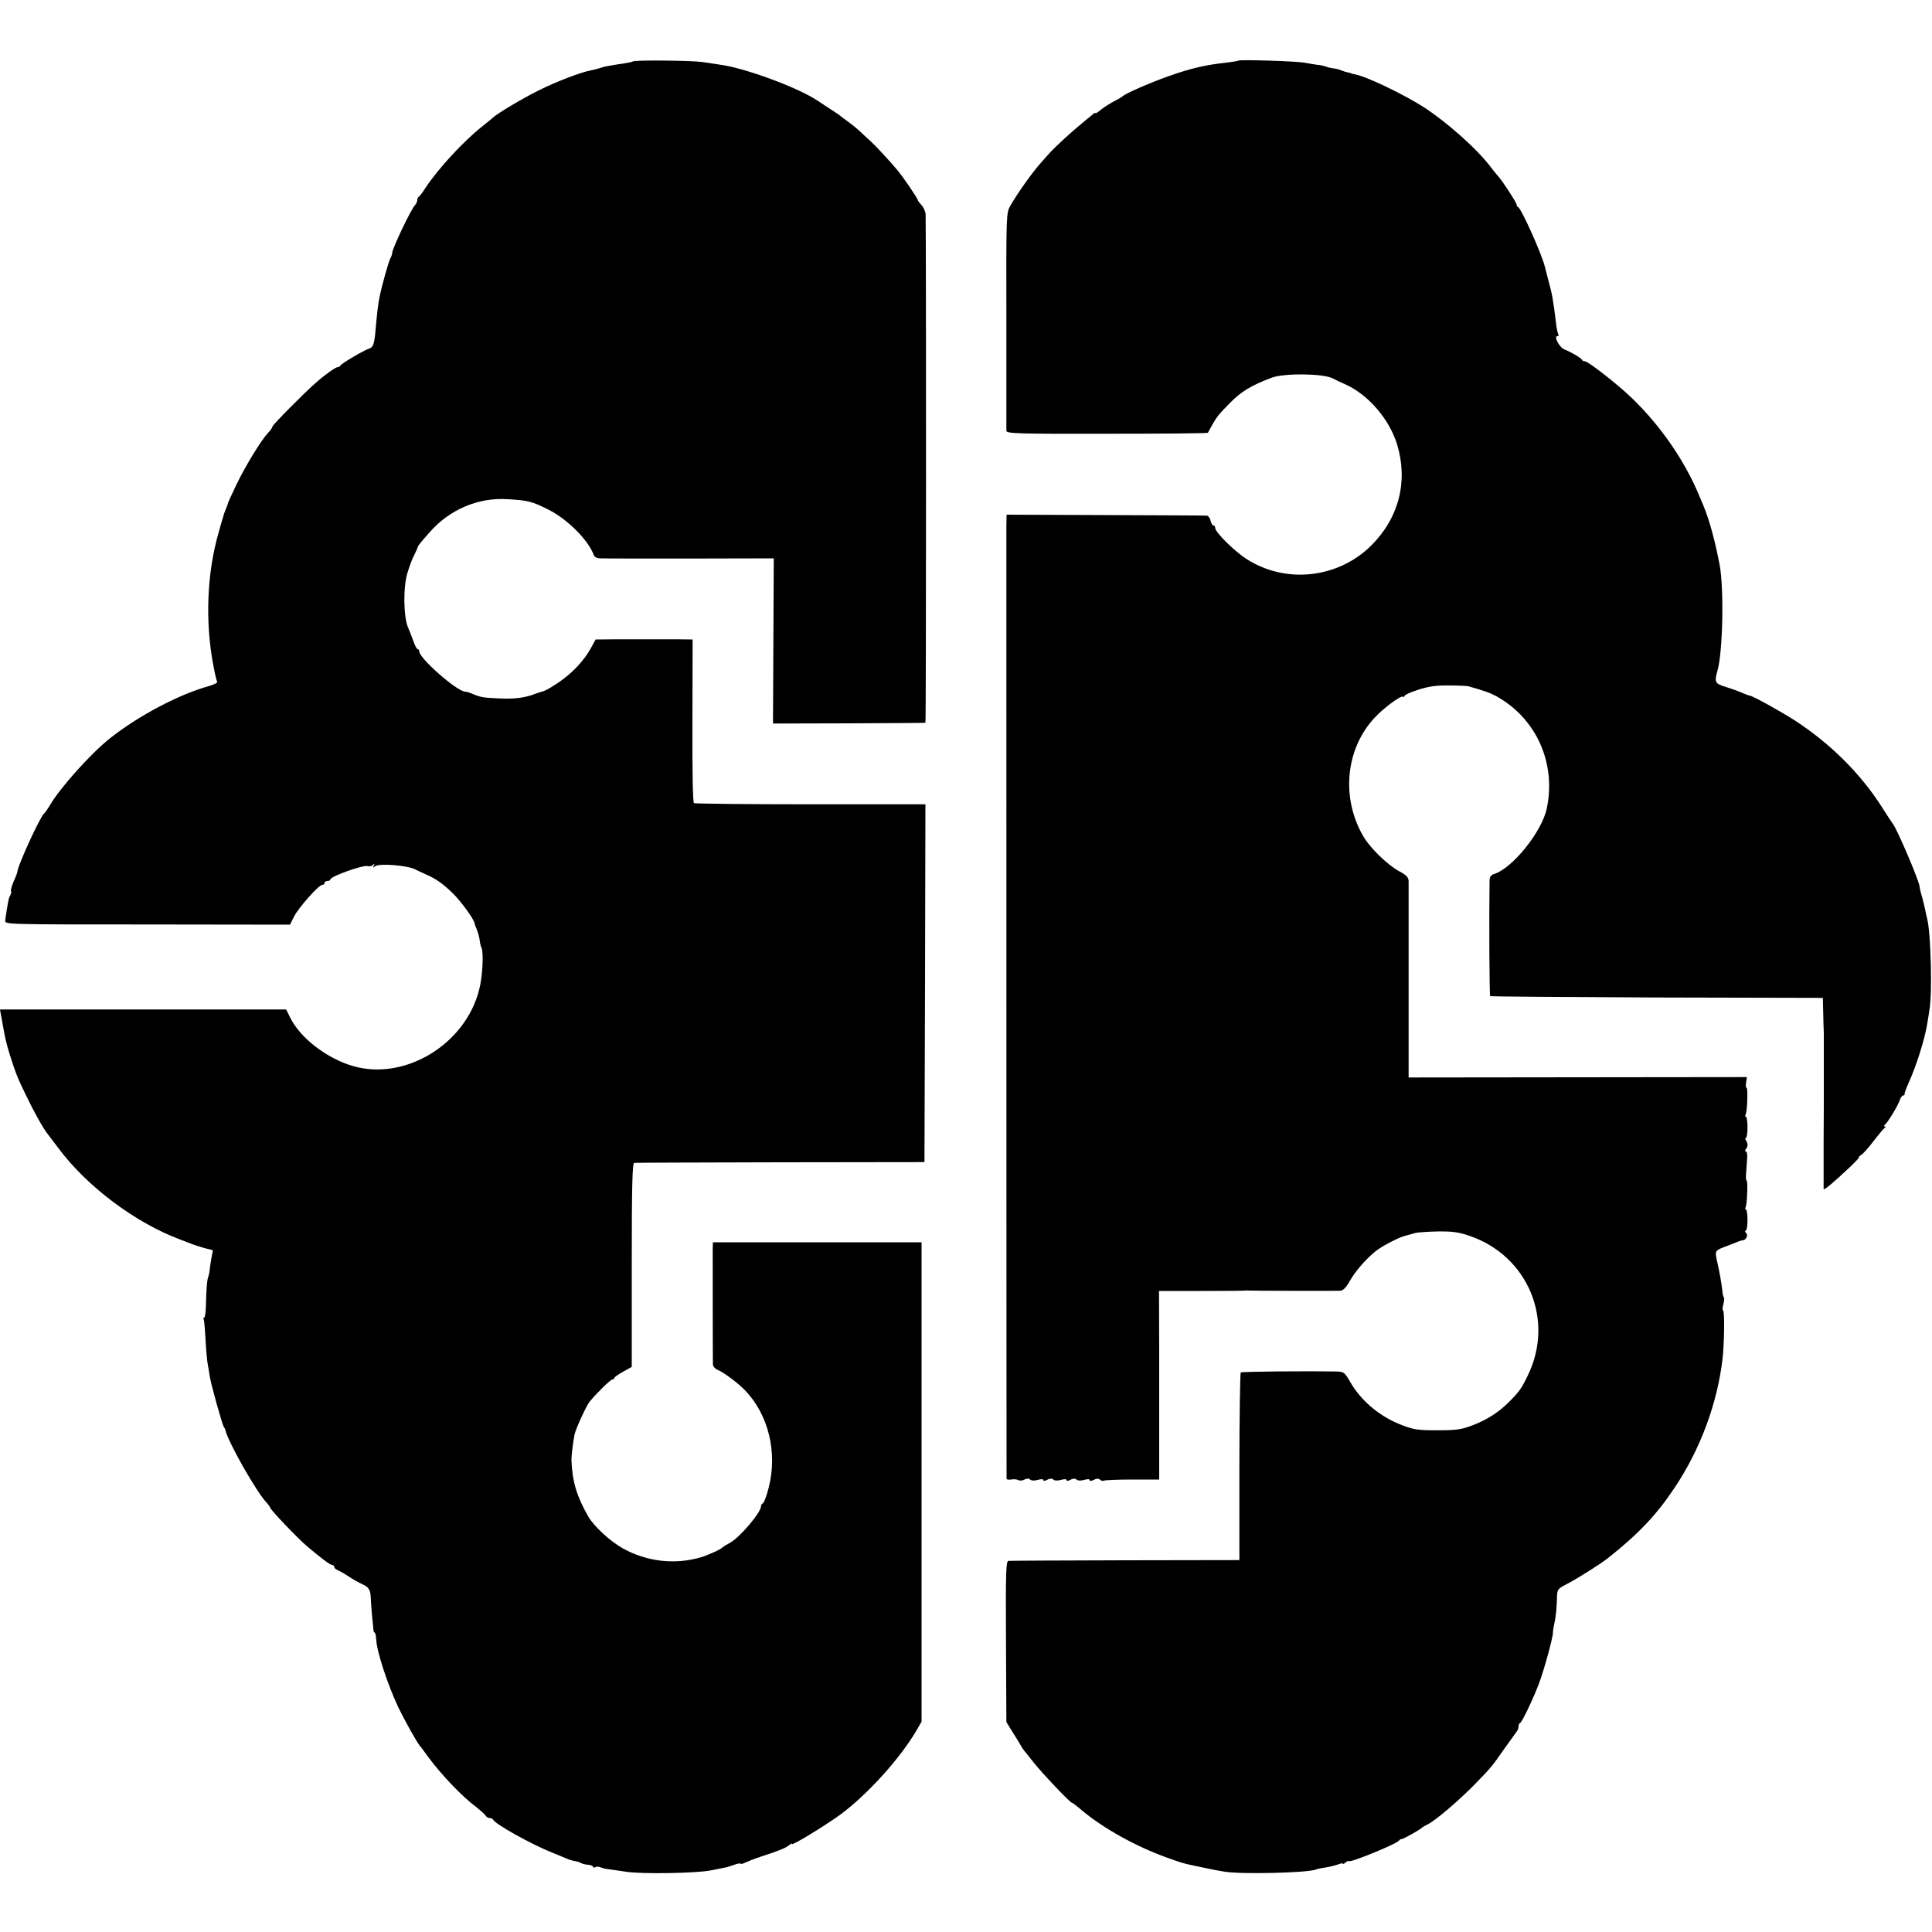
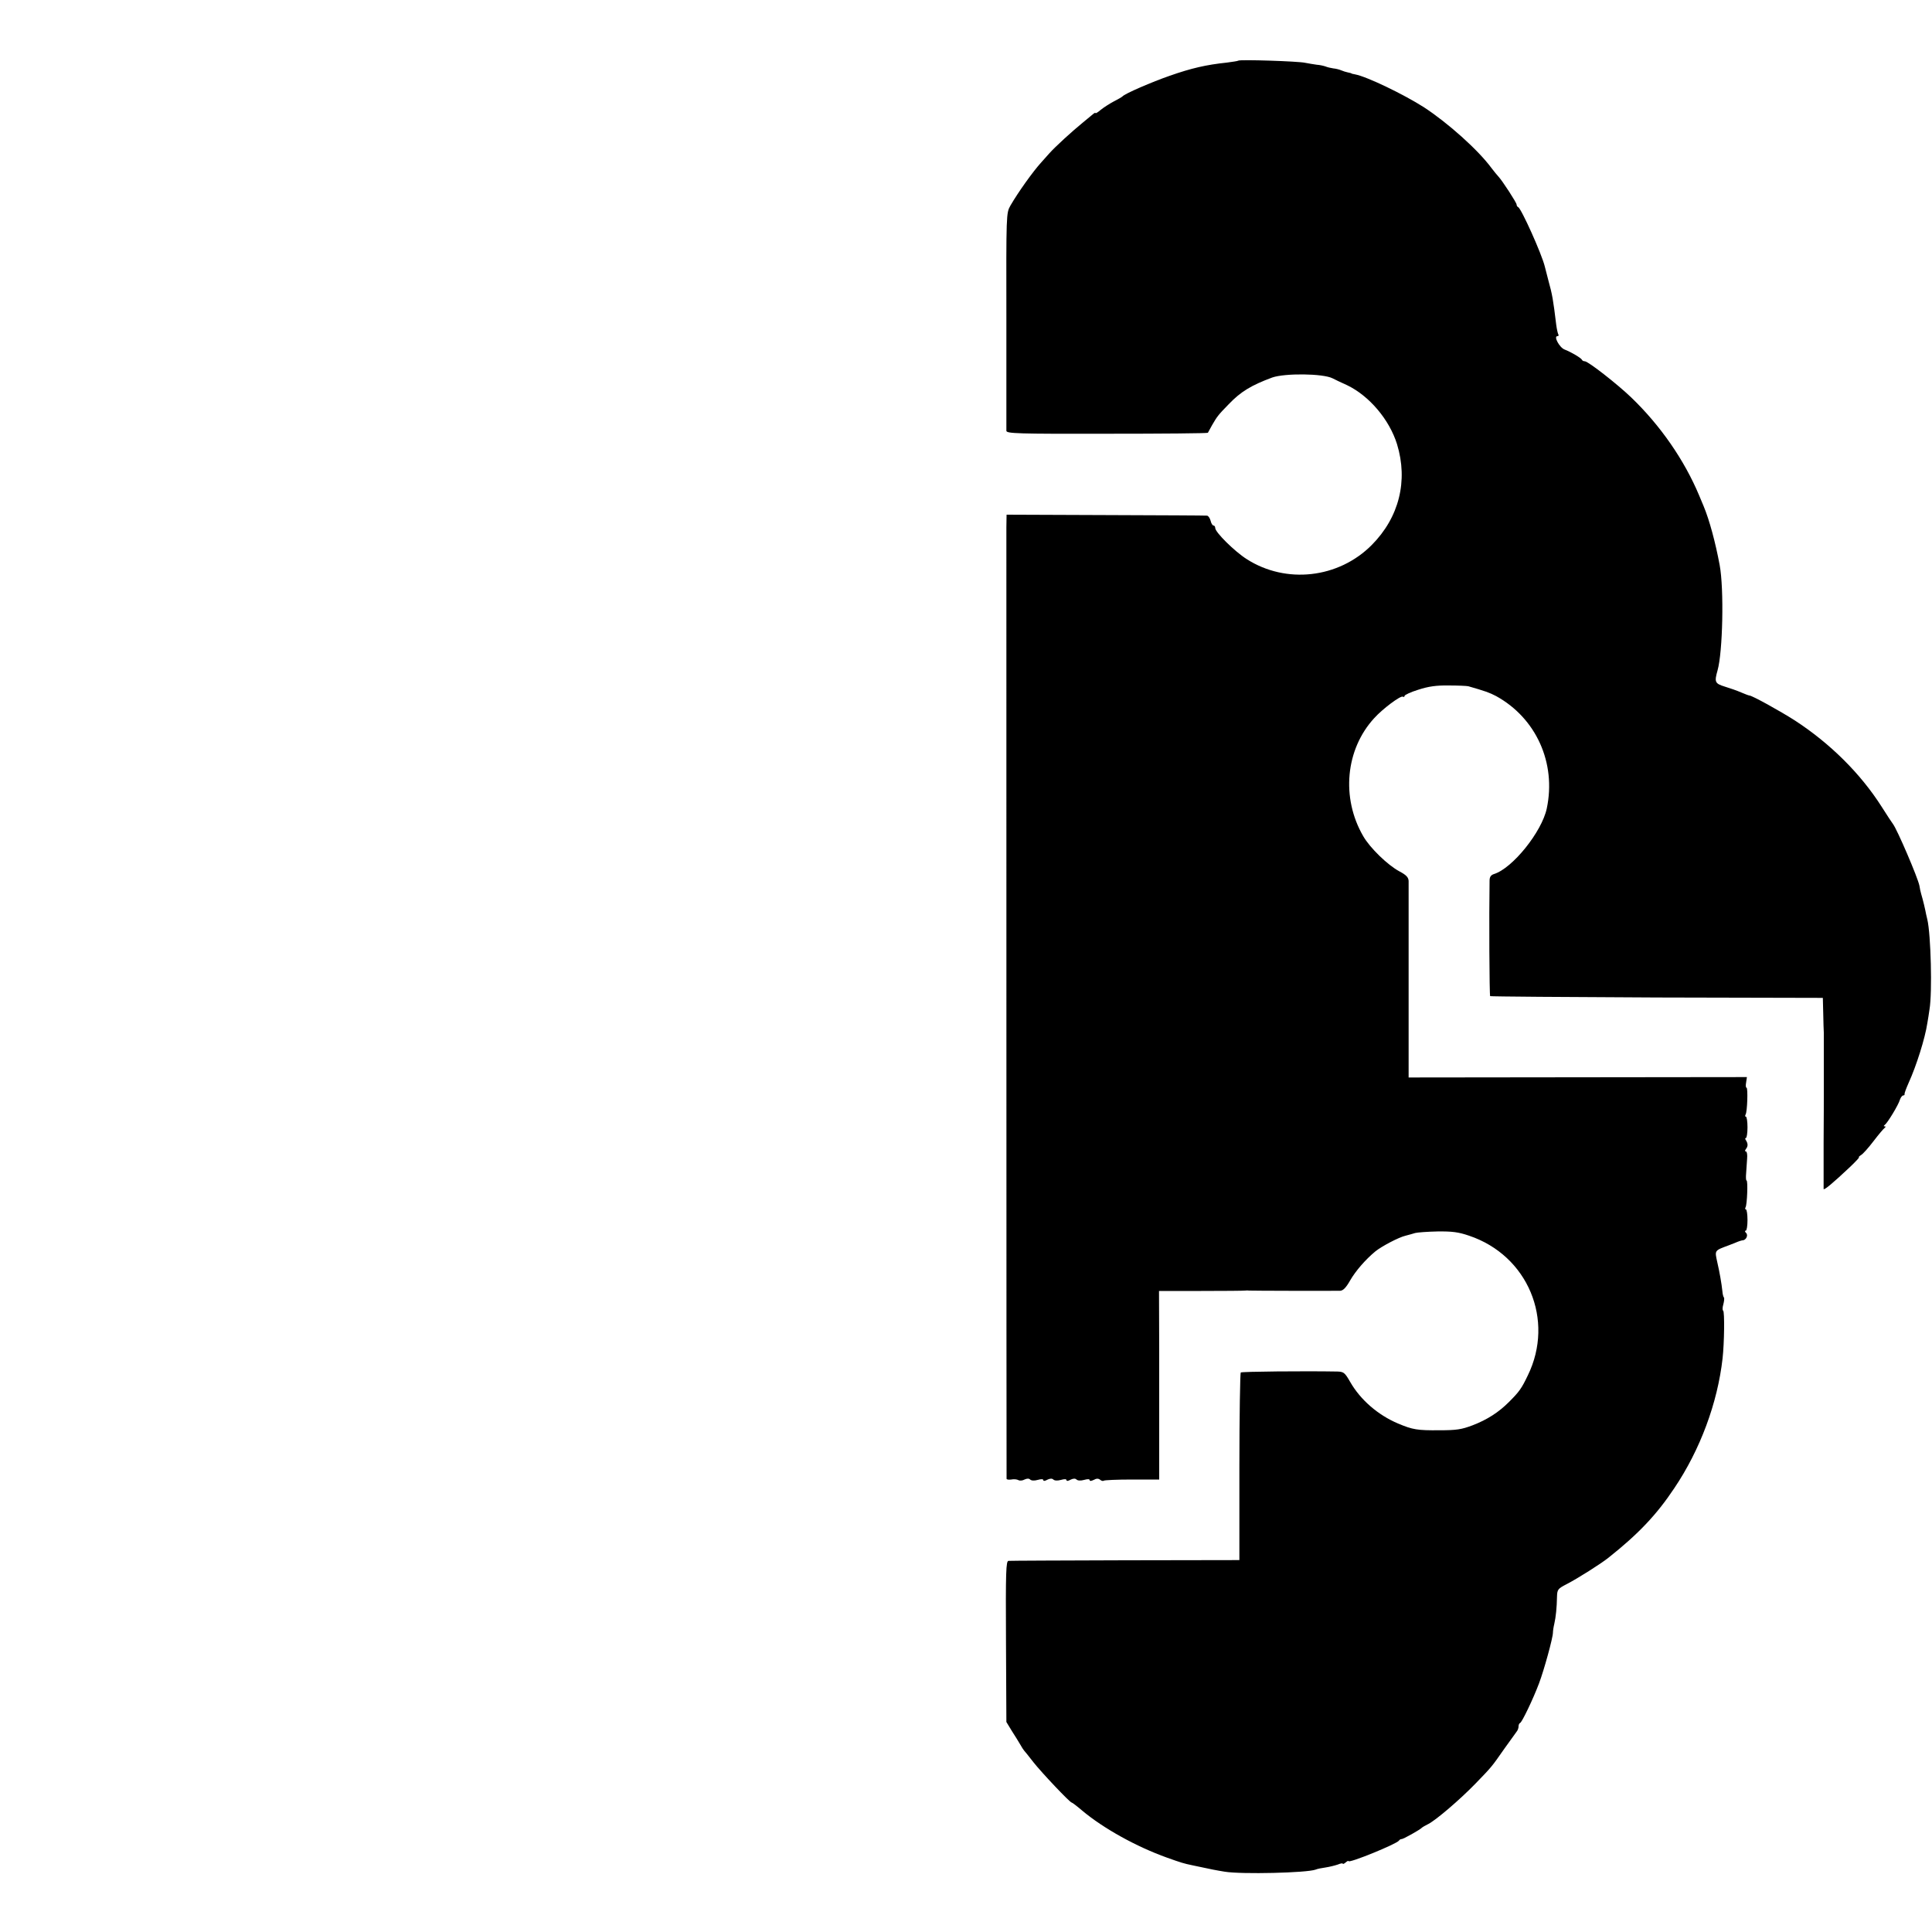
<svg xmlns="http://www.w3.org/2000/svg" version="1.0" width="1000pt" height="1000pt" viewBox="0 0 1000 1000" preserveAspectRatio="xMidYMid meet">
  <g transform="translate(0,1000) scale(0.1,-0.1)" fill="#000000" stroke="none">
-     <path d="M3276 9682 c-4 -3 -17 -6 -91 -17 -27 -5 -52 -9 -55 -10 -22 -7 -59 -17 -71 -19 -50 -9 -179 -58 -269 -103 -87 -43 -219 -122 -240 -143 -3 -3 -27 -23 -55 -45 -99 -79 -227 -218 -291 -315 -16 -25 -32 -46 -36 -48 -5 -2 -8 -10 -8 -17 0 -8 -6 -20 -12 -27 -21 -21 -118 -226 -118 -247 0 -6 -4 -19 -10 -29 -9 -17 -43 -138 -55 -197 -8 -38 -13 -83 -20 -160 -7 -87 -13 -103 -36 -110 -27 -9 -143 -77 -147 -87 -2 -5 -8 -8 -14 -8 -10 0 -66 -39 -112 -80 -60 -52 -226 -220 -226 -228 0 -5 -10 -20 -23 -33 -35 -37 -119 -174 -165 -271 -23 -48 -42 -90 -42 -92 0 -3 -5 -17 -12 -33 -6 -15 -12 -32 -13 -38 -2 -5 -12 -41 -23 -80 -61 -210 -71 -461 -28 -688 8 -43 17 -81 20 -86 3 -5 -16 -14 -42 -22 -154 -42 -364 -153 -511 -269 -98 -77 -257 -254 -311 -345 -13 -22 -27 -42 -31 -45 -20 -14 -137 -269 -139 -302 0 -4 -9 -28 -20 -52 -10 -24 -16 -47 -13 -49 3 -3 1 -12 -3 -19 -4 -7 -9 -19 -10 -28 -2 -8 -6 -31 -9 -50 -3 -19 -7 -44 -8 -55 -2 -20 4 -20 736 -20 l738 -1 21 42 c23 46 128 164 146 164 7 0 12 5 12 10 0 6 7 10 15 10 8 0 15 4 15 8 0 16 172 77 194 69 8 -3 19 0 26 6 10 9 11 9 5 -3 -7 -12 -6 -13 6 -4 20 17 167 5 209 -16 8 -5 33 -16 55 -26 51 -22 89 -49 140 -99 39 -38 105 -128 110 -150 1 -5 7 -23 14 -39 6 -16 13 -40 14 -55 2 -15 6 -31 9 -36 12 -22 6 -151 -12 -218 -72 -285 -388 -474 -656 -394 -134 40 -269 144 -321 248 l-22 44 -741 0 c-407 0 -740 0 -740 0 0 0 4 -25 10 -55 16 -91 20 -112 41 -180 30 -94 38 -116 84 -210 41 -86 90 -173 112 -200 6 -8 32 -42 57 -75 147 -197 398 -385 629 -471 23 -9 51 -19 62 -24 11 -4 39 -13 63 -20 l44 -11 -8 -42 c-4 -23 -8 -51 -9 -63 -1 -11 -4 -24 -6 -30 -7 -12 -12 -74 -13 -151 -1 -35 -5 -63 -9 -63 -5 0 -6 -4 -3 -8 3 -5 7 -53 10 -108 3 -54 8 -110 11 -124 3 -14 7 -41 10 -60 5 -39 64 -249 73 -265 4 -5 7 -12 8 -15 12 -60 165 -330 217 -381 7 -8 14 -18 15 -22 2 -12 141 -158 193 -202 74 -62 117 -95 128 -95 6 0 11 -5 11 -10 0 -6 8 -13 18 -17 9 -4 35 -18 57 -33 22 -15 55 -33 73 -41 30 -13 40 -30 41 -69 0 -8 3 -46 6 -85 4 -38 7 -76 8 -82 0 -7 3 -13 6 -13 3 0 7 -15 8 -34 3 -65 59 -235 116 -356 31 -64 93 -175 109 -195 5 -5 25 -32 45 -60 70 -94 178 -207 249 -259 21 -17 43 -36 47 -43 4 -7 14 -13 22 -13 7 0 15 -4 17 -8 9 -23 198 -128 308 -172 30 -12 64 -26 75 -31 11 -5 29 -10 40 -12 11 -1 25 -6 32 -10 6 -4 23 -8 37 -9 14 -1 26 -6 26 -11 0 -4 5 -5 10 -2 6 4 19 4 28 0 9 -4 28 -9 42 -10 14 -2 54 -8 90 -13 81 -13 366 -8 440 7 30 6 64 13 75 15 11 2 32 9 46 14 15 6 29 8 32 6 3 -3 13 -1 24 5 10 5 45 19 78 30 101 33 132 46 149 60 9 7 16 11 16 7 0 -10 170 94 250 152 140 104 307 288 393 434 l27 47 0 1240 0 1241 -540 0 -540 0 -1 -32 c0 -39 0 -575 1 -601 0 -9 12 -23 28 -29 30 -13 105 -69 139 -105 121 -126 168 -322 122 -502 -10 -41 -24 -78 -30 -82 -6 -3 -10 -9 -10 -13 5 -29 -111 -166 -163 -193 -17 -9 -33 -19 -36 -22 -7 -10 -77 -41 -114 -52 -134 -39 -279 -22 -403 47 -67 38 -149 114 -179 166 -59 104 -82 180 -86 288 -1 23 7 88 16 136 6 28 61 149 78 169 35 43 108 115 118 115 5 0 10 3 10 8 0 4 20 18 45 32 l45 25 0 527 c0 415 3 528 13 529 6 1 347 2 757 3 l745 1 3 926 2 926 -594 0 c-327 0 -598 3 -604 6 -6 4 -9 162 -8 427 l1 420 -82 1 c-104 0 -164 0 -306 0 l-114 -1 -26 -47 c-30 -55 -84 -115 -142 -158 -42 -32 -93 -62 -110 -65 -5 -1 -21 -6 -34 -11 -53 -21 -110 -28 -186 -24 -85 4 -94 5 -138 23 -16 7 -33 12 -39 12 -41 0 -238 172 -238 209 0 6 -4 11 -8 11 -4 0 -14 17 -21 38 -7 20 -20 53 -28 72 -25 54 -27 211 -4 285 10 33 25 75 35 92 9 18 17 36 18 40 2 10 6 14 60 76 104 120 254 184 409 173 102 -6 124 -12 204 -52 99 -48 210 -159 238 -236 4 -12 17 -18 39 -18 18 -1 227 -1 463 -1 l430 1 -2 -428 -2 -427 392 1 c216 1 394 2 397 3 4 1 4 2474 1 2632 -1 14 -10 35 -21 47 -11 12 -20 24 -20 27 0 8 -76 120 -104 153 -41 49 -111 125 -145 156 -19 17 -44 40 -55 51 -12 11 -37 31 -56 45 -19 13 -37 27 -40 30 -3 3 -25 18 -50 34 -25 16 -56 37 -70 46 -101 67 -371 167 -501 185 -19 3 -61 9 -94 14 -54 8 -352 11 -359 3z" />
    <path d="M6409 9686 c-2 -2 -29 -6 -59 -10 -106 -11 -184 -29 -295 -68 -90 -31 -236 -94 -245 -107 -3 -3 -23 -15 -45 -26 -21 -11 -52 -31 -67 -43 -15 -13 -28 -21 -28 -17 0 3 -6 0 -14 -7 -8 -7 -31 -26 -52 -43 -53 -43 -143 -125 -173 -159 -14 -16 -33 -37 -41 -46 -44 -48 -122 -158 -160 -224 -22 -39 -22 -41 -21 -595 0 -306 0 -563 0 -571 1 -14 59 -16 520 -15 286 0 521 2 523 5 2 3 12 21 22 40 25 43 30 51 86 108 62 65 117 98 225 138 66 23 262 21 312 -4 10 -5 44 -22 76 -36 114 -55 218 -177 258 -305 58 -190 11 -379 -131 -522 -172 -173 -444 -203 -647 -73 -63 40 -163 139 -163 161 0 7 -4 13 -9 13 -5 0 -12 11 -15 25 -4 14 -12 26 -19 26 -6 1 -243 2 -524 3 l-513 2 -1 -66 c0 -69 0 -4909 1 -4924 0 -4 11 -6 24 -4 14 3 30 1 37 -3 7 -4 22 -3 32 3 13 6 23 6 29 0 6 -6 22 -7 39 -2 18 5 29 5 29 -1 0 -6 9 -5 21 2 14 7 25 7 31 1 6 -6 22 -7 39 -2 18 5 29 5 29 -1 0 -6 9 -5 21 2 14 7 25 7 31 1 6 -6 22 -7 39 -2 18 5 29 5 29 -1 0 -6 8 -5 21 1 14 8 24 8 33 1 7 -6 15 -8 19 -5 3 3 69 6 146 6 l141 0 0 186 c0 103 0 323 0 489 l-1 301 218 0 c120 0 223 1 228 2 6 1 15 1 20 0 9 -1 417 -2 472 -1 15 1 30 16 51 53 28 49 80 109 131 151 32 26 121 73 156 81 17 4 39 11 50 14 11 3 63 7 115 8 76 1 109 -3 164 -22 304 -102 444 -436 304 -723 -33 -69 -45 -85 -98 -138 -53 -53 -112 -91 -187 -120 -58 -22 -84 -26 -173 -26 -114 -1 -138 3 -214 35 -104 44 -195 123 -248 216 -27 47 -33 52 -66 53 -170 3 -494 0 -500 -5 -3 -4 -7 -224 -7 -489 l0 -482 -590 -1 c-324 -1 -597 -2 -605 -3 -13 -1 -15 -54 -13 -417 l2 -417 28 -46 c16 -25 36 -57 44 -71 8 -14 16 -27 19 -30 3 -3 25 -30 48 -60 44 -56 190 -210 199 -210 3 0 28 -19 56 -43 109 -91 278 -185 437 -242 73 -26 85 -30 133 -40 107 -23 119 -25 167 -33 88 -14 424 -6 470 11 8 4 31 8 51 11 20 3 48 10 63 15 14 6 26 8 26 5 0 -4 7 -1 15 6 8 7 15 10 15 7 0 -13 248 88 261 106 3 5 9 8 13 8 7 -2 97 49 106 59 3 3 18 12 33 19 42 22 163 126 242 207 86 89 84 86 151 182 30 42 59 82 64 89 6 7 10 19 10 27 0 8 3 16 8 18 10 4 67 123 98 205 26 69 72 236 72 263 0 8 3 29 7 45 8 35 13 84 14 140 1 37 4 42 49 65 60 31 178 106 217 137 156 124 249 222 341 360 134 199 224 441 250 672 9 80 11 242 3 247 -4 2 -4 17 1 33 4 16 6 32 3 35 -3 3 -7 18 -8 33 -4 39 -15 101 -26 148 -14 65 -17 61 61 90 3 1 18 7 33 13 16 7 32 12 36 12 18 0 31 26 19 38 -7 7 -8 12 -2 12 5 0 9 25 9 55 0 30 -4 55 -8 55 -5 0 -5 5 -2 11 8 13 13 139 5 139 -3 0 -4 17 -2 38 1 20 4 54 5 74 2 21 -1 38 -6 38 -6 0 -6 5 0 13 11 14 11 27 0 45 -5 6 -5 12 0 12 4 0 8 25 8 55 0 30 -4 55 -8 55 -5 0 -5 5 -2 11 9 13 13 139 5 139 -4 0 -5 12 -2 28 l4 27 -876 -1 -875 -1 0 496 c0 273 0 507 0 521 -1 19 -12 31 -48 50 -60 32 -152 121 -187 182 -115 198 -92 449 57 611 43 48 137 118 148 111 5 -3 9 -1 9 4 0 5 32 20 71 32 52 17 93 23 157 22 48 0 94 -2 102 -4 84 -24 110 -33 144 -51 207 -114 312 -346 262 -582 -26 -121 -177 -309 -273 -339 -16 -5 -23 -15 -23 -34 -3 -177 -1 -594 3 -598 2 -2 391 -5 863 -7 l859 -2 2 -80 c1 -44 2 -89 3 -100 0 -11 0 -86 0 -167 0 -82 0 -154 0 -160 0 -7 0 -116 -1 -243 0 -126 0 -234 0 -239 1 -9 49 31 138 115 28 27 49 49 45 49 -4 0 1 5 10 11 10 5 39 38 65 72 26 34 52 65 58 69 6 5 6 8 0 8 -6 0 -6 3 1 8 13 9 70 102 78 130 4 12 12 22 17 22 5 0 8 3 7 7 -1 5 9 31 21 58 40 88 85 230 97 310 3 17 8 48 11 70 15 88 7 388 -11 465 -4 14 -8 36 -11 50 -3 14 -9 40 -14 58 -5 18 -10 35 -10 37 -1 3 -1 6 -2 8 0 1 -2 11 -4 22 -8 42 -116 293 -137 320 -5 6 -31 46 -59 90 -109 171 -266 327 -449 446 -75 48 -221 129 -235 129 -3 0 -22 7 -43 16 -20 9 -58 22 -84 30 -52 16 -55 24 -38 84 27 95 34 421 11 545 -22 118 -53 233 -83 305 -6 14 -16 39 -23 55 -77 184 -201 363 -352 508 -73 70 -223 187 -240 187 -6 0 -13 3 -15 8 -4 9 -56 40 -90 53 -26 10 -58 69 -37 69 6 0 8 4 5 9 -3 5 -8 27 -11 50 -16 131 -20 155 -41 231 -8 30 -16 62 -18 70 -16 66 -122 301 -138 308 -5 2 -8 8 -8 13 0 10 -75 125 -94 145 -6 6 -22 26 -36 44 -69 94 -226 234 -350 315 -105 67 -296 159 -356 170 -11 2 -19 4 -19 5 0 1 -8 3 -18 5 -10 2 -26 7 -35 11 -9 4 -28 9 -41 10 -13 2 -31 6 -40 10 -9 3 -29 8 -46 9 -16 2 -43 7 -60 10 -33 8 -339 18 -346 11z" />
  </g>
</svg>